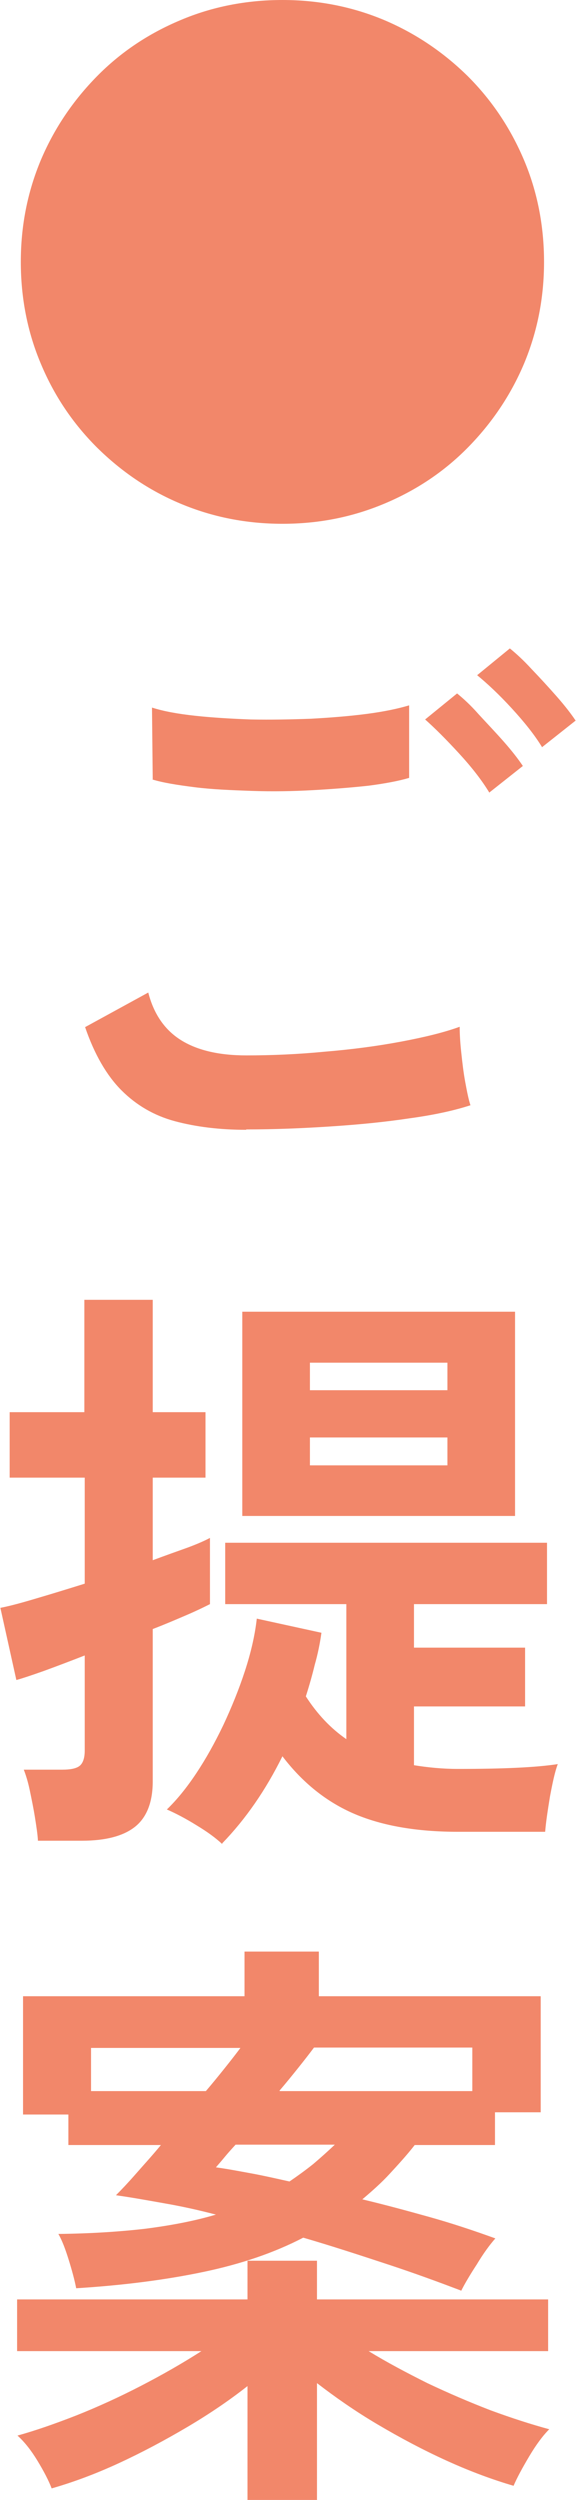
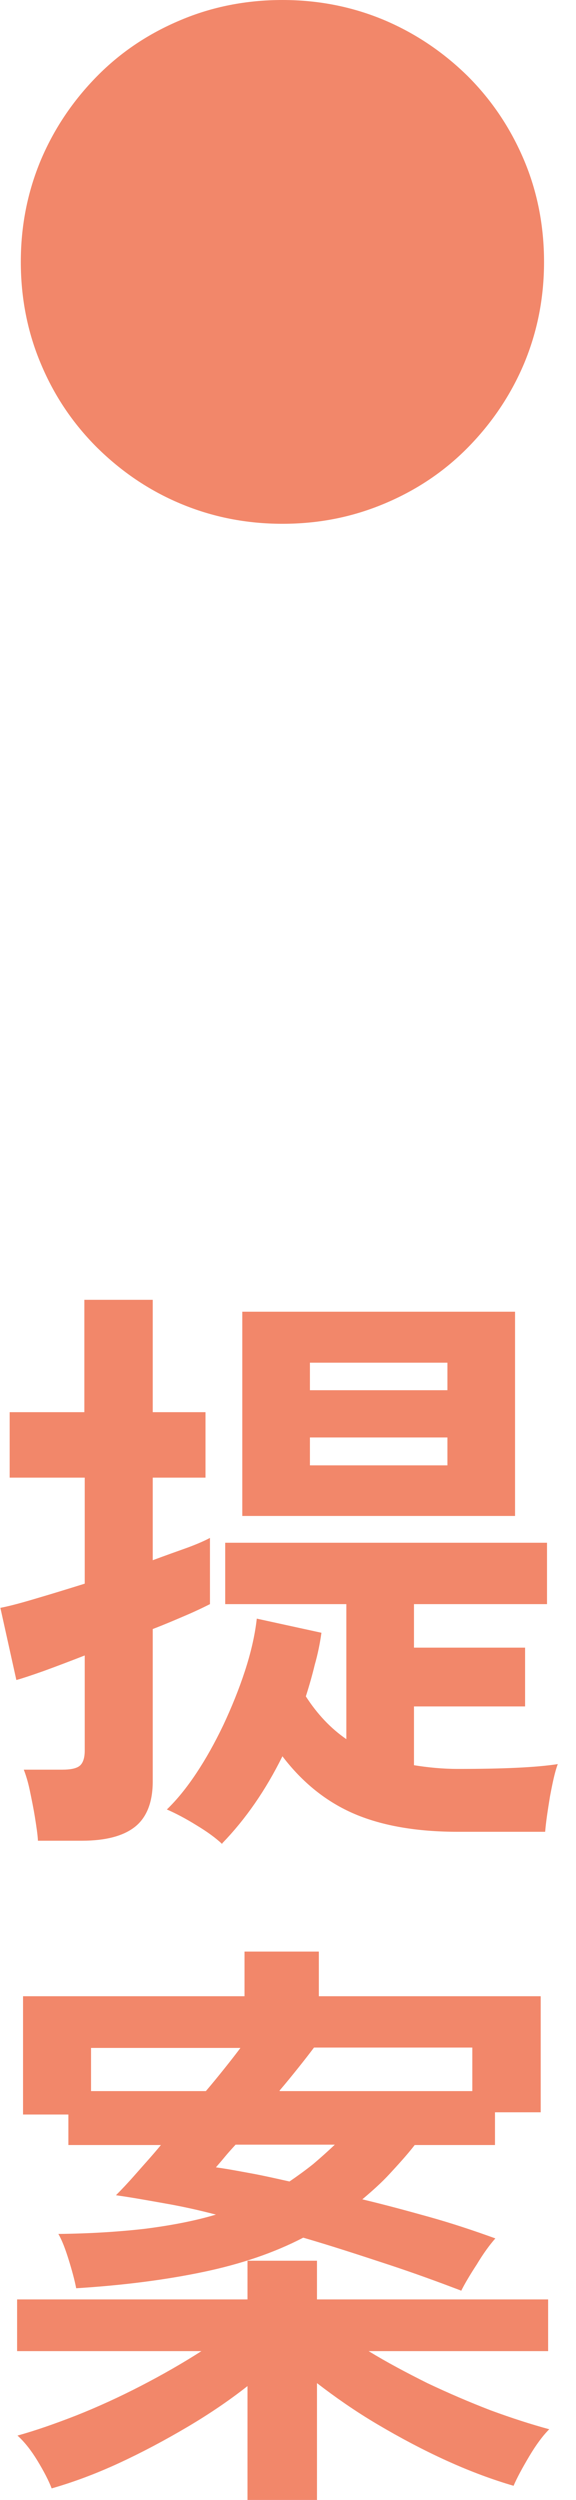
<svg xmlns="http://www.w3.org/2000/svg" id="_レイヤー_1" width="15.5" height="67.2" viewBox="0 0 15.5 67.2">
  <defs>
    <style>.cls-1{fill:#f2876a;}</style>
  </defs>
  <path class="cls-1" d="M7.6,14.08c-.97,0-1.88-.18-2.74-.54s-1.6-.87-2.25-1.51c-.65-.65-1.15-1.39-1.51-2.25-.36-.85-.54-1.77-.54-2.74s.18-1.88,.54-2.74c.36-.85,.87-1.6,1.51-2.25s1.39-1.15,2.25-1.51c.85-.36,1.77-.54,2.74-.54s1.88,.18,2.74,.54c.85,.36,1.6,.87,2.25,1.51,.65,.65,1.15,1.4,1.51,2.25,.36,.85,.54,1.77,.54,2.74s-.18,1.88-.54,2.74c-.36,.85-.87,1.6-1.51,2.25s-1.39,1.15-2.25,1.51-1.76,.54-2.74,.54Z" />
-   <path class="cls-1" d="M6.62,30.37c-.71,0-1.35-.08-1.91-.23s-1.04-.43-1.44-.83c-.4-.4-.73-.97-.98-1.7l1.7-.93c.14,.55,.42,.98,.85,1.26s1.02,.43,1.79,.43c.68,0,1.39-.03,2.11-.1,.73-.06,1.41-.15,2.05-.27s1.17-.25,1.58-.4c0,.17,.01,.39,.04,.67s.06,.55,.11,.82c.05,.27,.09,.47,.14,.62-.43,.14-.97,.26-1.63,.35-.66,.1-1.37,.17-2.14,.22-.76,.05-1.52,.08-2.26,.08Zm-2.51-9.41l-.02-1.94c.31,.1,.7,.17,1.16,.22,.46,.05,.97,.08,1.5,.1,.54,.01,1.08,0,1.62-.02,.54-.03,1.04-.07,1.5-.13s.84-.14,1.14-.23v1.95c-.27,.08-.63,.15-1.09,.21-.46,.05-.96,.09-1.5,.12-.54,.03-1.09,.04-1.65,.02s-1.07-.04-1.54-.1-.85-.12-1.14-.21Zm9.06,.35c-.2-.33-.47-.68-.82-1.06-.34-.37-.65-.68-.91-.91l.86-.7c.16,.13,.36,.31,.58,.56,.23,.25,.46,.49,.68,.74,.22,.25,.39,.47,.51,.65l-.91,.72Zm1.42-1.22c-.2-.33-.48-.68-.82-1.05-.34-.37-.65-.66-.93-.89l.88-.72c.16,.13,.36,.31,.58,.55,.23,.24,.46,.49,.68,.74,.22,.25,.39,.47,.51,.65l-.91,.72Z" />
  <path class="cls-1" d="M1.02,49.46c-.01-.16-.04-.36-.08-.61-.04-.25-.09-.49-.14-.73-.05-.24-.11-.42-.16-.55H1.68c.21,0,.37-.03,.46-.1,.09-.07,.14-.21,.14-.41v-2.56c-.41,.16-.78,.3-1.11,.42-.34,.12-.58,.2-.73,.24l-.43-1.94c.26-.05,.59-.14,.99-.26,.41-.12,.83-.25,1.28-.39v-2.85H.26v-1.76H2.27v-3.02h1.84v3.02h1.42v1.76h-1.42v2.22c.35-.13,.66-.24,.94-.34,.27-.1,.47-.19,.6-.26v1.78c-.14,.07-.34,.17-.62,.29s-.58,.25-.92,.38v4.1c0,.55-.16,.96-.47,1.21s-.79,.38-1.43,.38H1.02Zm4.96,.11c-.17-.16-.4-.33-.7-.51-.29-.18-.56-.32-.79-.42,.27-.26,.53-.58,.79-.97,.26-.39,.5-.82,.73-1.3,.22-.47,.42-.96,.58-1.45,.16-.49,.27-.96,.32-1.41l1.74,.38c-.04,.29-.1,.58-.18,.86-.07,.29-.15,.57-.24,.85,.31,.48,.67,.86,1.09,1.15v-3.63h-3.26v-1.65H14.72v1.65h-3.58v1.17h2.99v1.58h-2.99v1.58c.37,.06,.77,.1,1.18,.1,1.22,0,2.11-.04,2.69-.13-.08,.21-.14,.5-.21,.87-.06,.37-.11,.69-.13,.95h-2.35c-1.1,0-2.03-.16-2.78-.48s-1.4-.84-1.94-1.55c-.45,.91-.99,1.69-1.62,2.34Zm.54-8.82v-5.49h7.34v5.49H6.53Zm1.82-3.38h3.7v-.74h-3.7v.74Zm0,2.02h3.7v-.75h-3.7v.75Z" />
  <path class="cls-1" d="M6.66,67.2v-3.06c-.47,.37-1.01,.74-1.62,1.1s-1.23,.69-1.86,.98c-.63,.29-1.23,.51-1.79,.67-.08-.21-.21-.46-.38-.74-.17-.28-.35-.51-.54-.68,.47-.13,.99-.31,1.58-.54,.58-.23,1.17-.5,1.75-.8s1.12-.61,1.62-.93H.46v-1.39H6.66v-1.04h1.87v1.04h6.22v1.39h-4.83c.49,.3,1.02,.58,1.58,.86,.57,.27,1.13,.51,1.7,.73,.57,.21,1.1,.38,1.58,.51-.17,.17-.35,.41-.54,.73-.19,.32-.33,.58-.42,.79-.55-.16-1.15-.38-1.79-.67-.64-.29-1.26-.62-1.87-.98s-1.15-.74-1.63-1.11v3.15h-1.87Zm5.74-5.63c-.58-.22-1.23-.46-1.96-.7s-1.49-.49-2.28-.72c-.79,.41-1.68,.71-2.68,.92-1,.21-2.14,.36-3.43,.44-.04-.21-.11-.47-.2-.76-.09-.29-.18-.53-.28-.7,.87-.01,1.65-.06,2.34-.14,.7-.09,1.33-.21,1.9-.38-.46-.12-.91-.22-1.37-.3-.45-.08-.89-.16-1.32-.22,.15-.15,.33-.34,.54-.58s.44-.49,.67-.77H1.84v-.82H.62v-3.18H6.58v-1.2h2v1.2h5.97v3.12h-1.23v.88h-2.16c-.21,.27-.44,.52-.67,.77s-.48,.47-.74,.69c.59,.14,1.18,.3,1.79,.47s1.21,.37,1.79,.58c-.15,.17-.32,.4-.5,.7-.19,.29-.33,.53-.42,.71Zm-9.95-5.36h3.09c.18-.21,.35-.42,.51-.62,.16-.2,.3-.38,.42-.54H2.45v1.17Zm5.34,2.43c.22-.15,.44-.31,.64-.47,.2-.17,.39-.34,.58-.52h-2.67c-.11,.12-.21,.23-.3,.34-.09,.11-.17,.2-.23,.27,.3,.04,.61,.1,.94,.16,.33,.06,.68,.14,1.04,.22Zm-.26-2.43h5.18v-1.17h-4.26c-.12,.16-.26,.34-.42,.54-.16,.2-.33,.41-.51,.62Z" />
</svg>